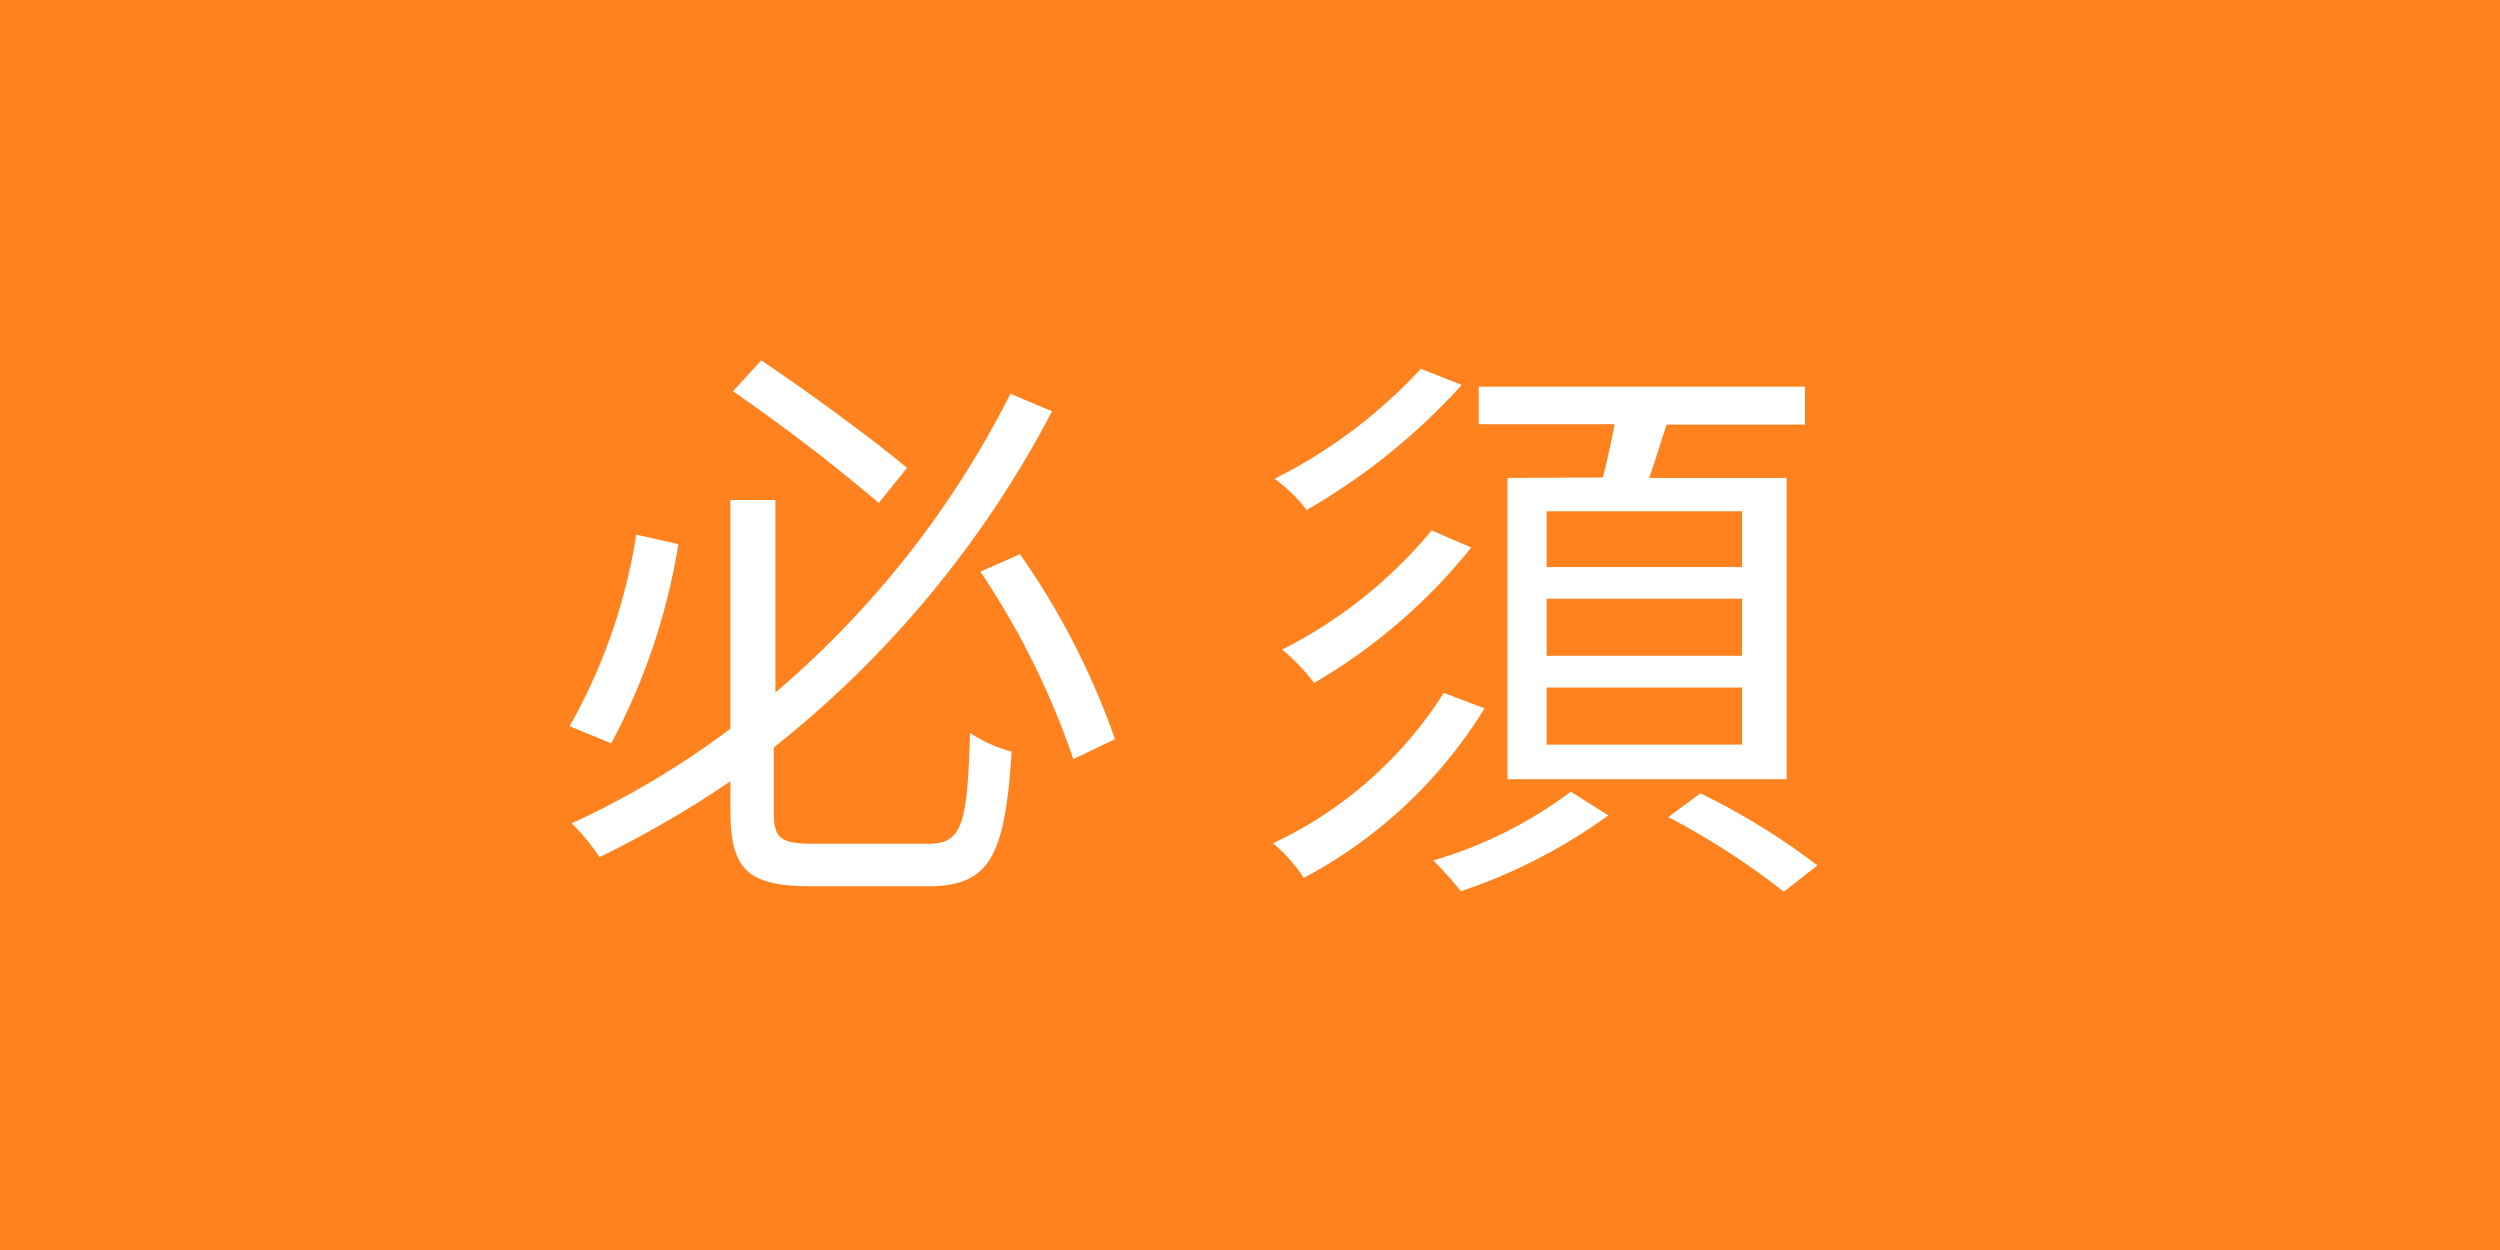
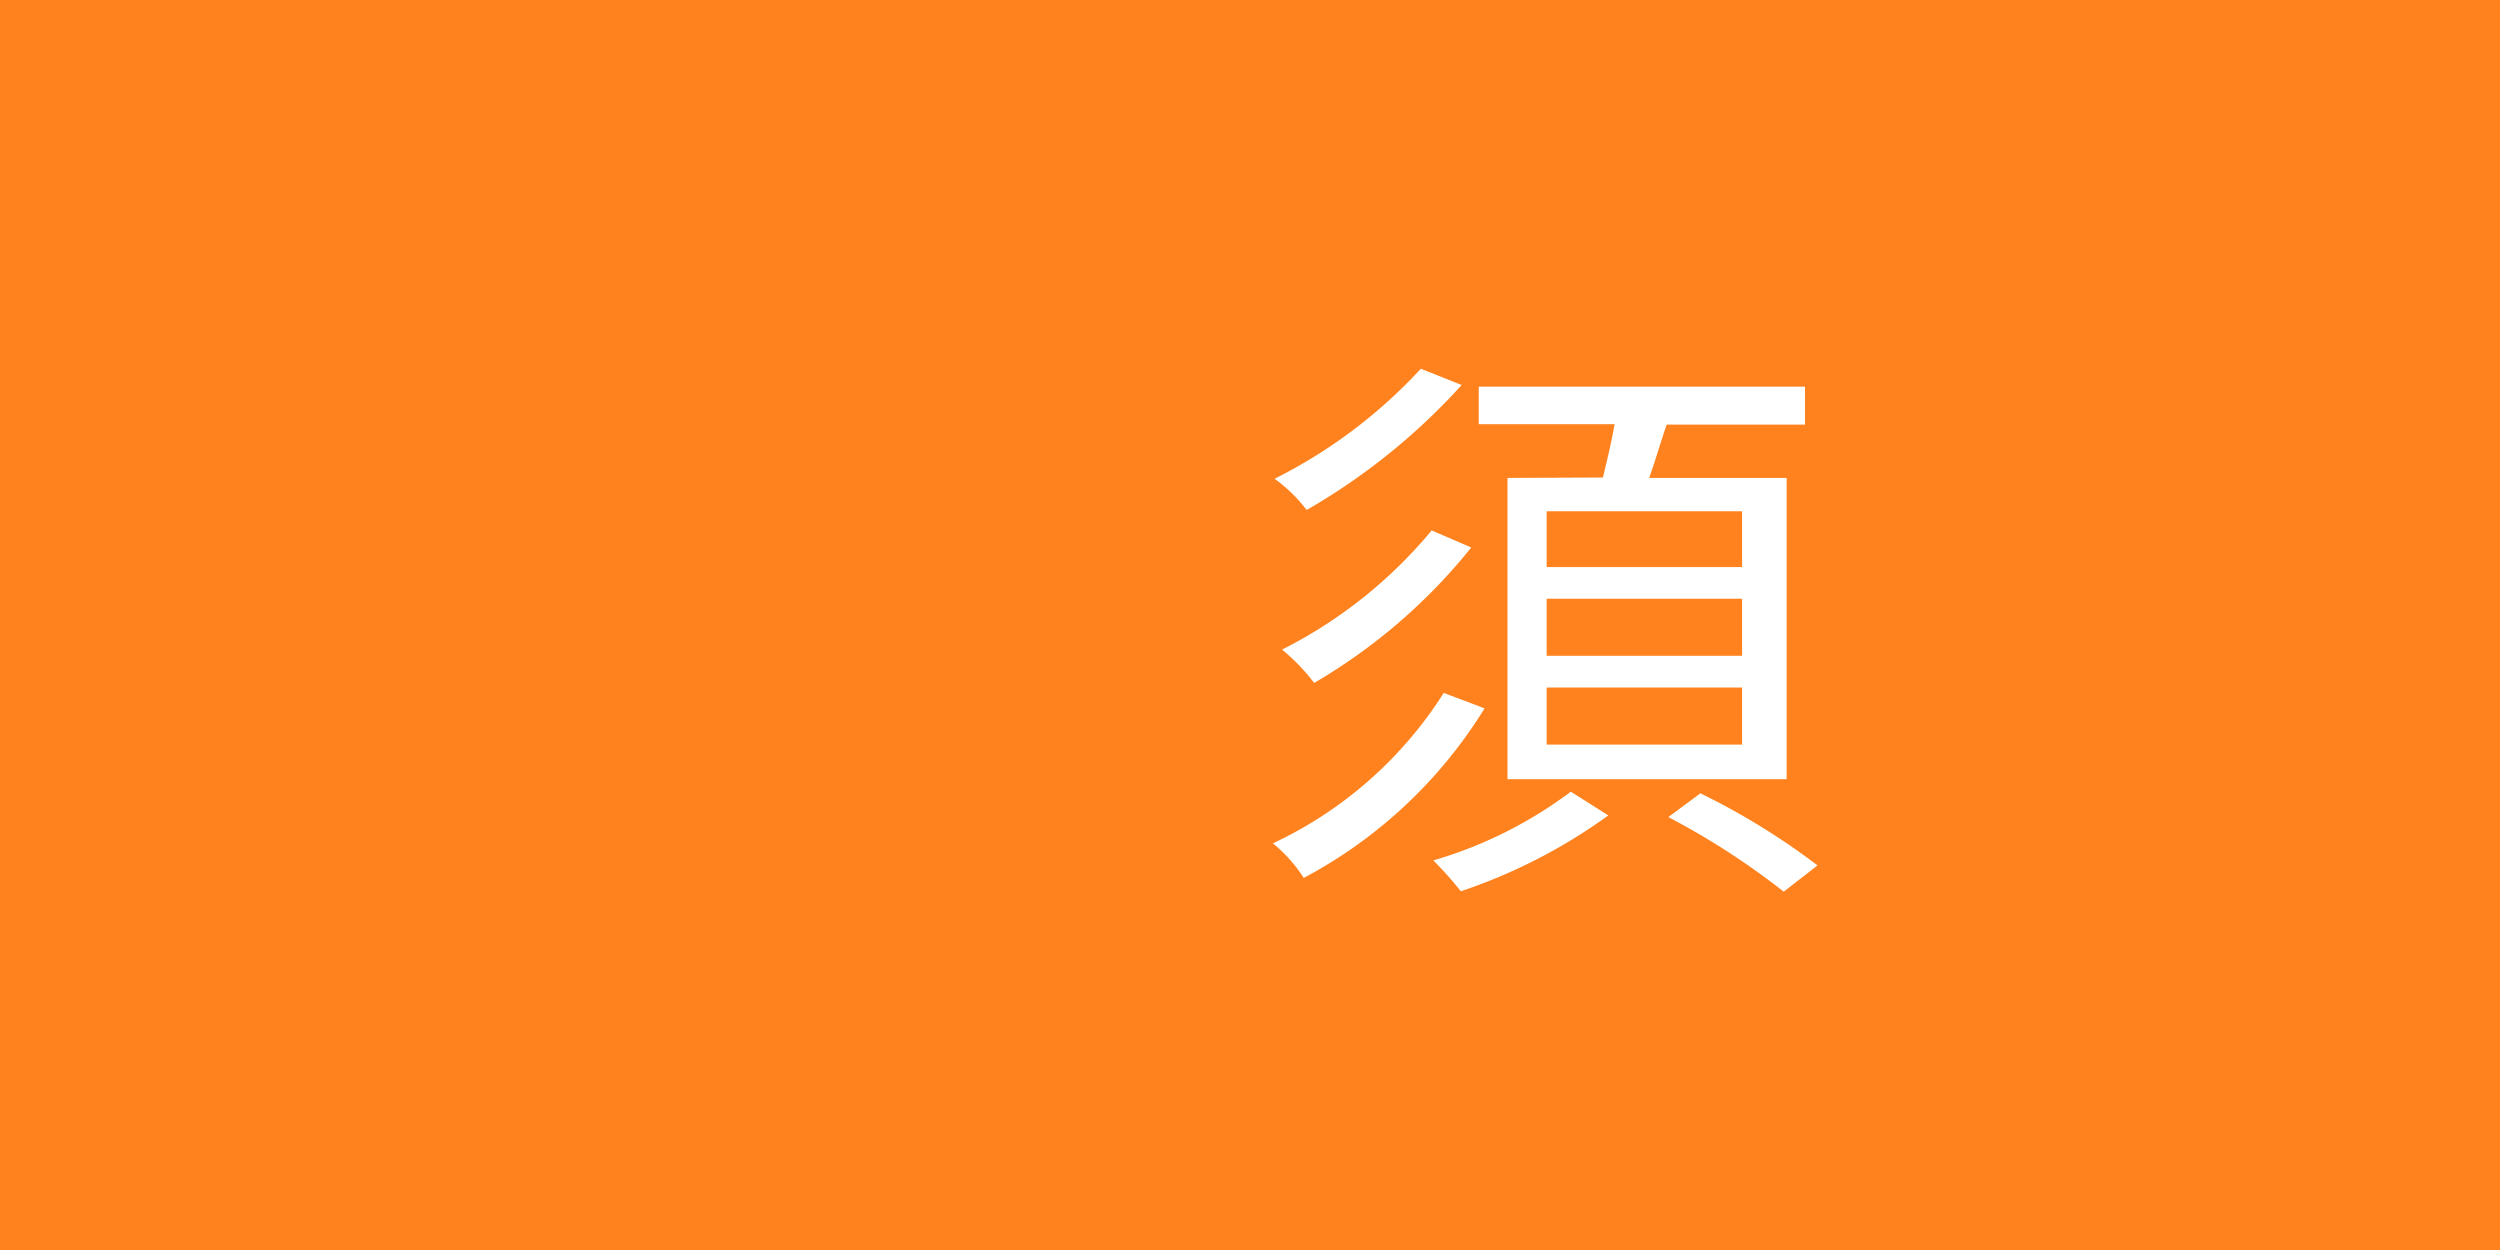
<svg xmlns="http://www.w3.org/2000/svg" viewBox="0 0 60 30">
  <defs>
    <style>.cls-1{fill:#ff821e;}.cls-2{fill:#fff;}</style>
  </defs>
  <title>con-10</title>
  <g id="Layer_2" data-name="Layer 2">
    <g id="design">
      <g id="_1" data-name="1">
        <rect class="cls-1" width="60" height="30" />
-         <path class="cls-2" d="M16.28,13.06a15.23,15.23,0,0,1-1.61,4.78l-1-.41a13.58,13.58,0,0,0,1.6-4.6Zm6,7.19c.81,0,.94-.45,1-2.66a3.42,3.42,0,0,0,1,.45c-.16,2.48-.51,3.23-2,3.23H19.48c-1.52,0-1.95-.38-1.95-1.82v-.7a24.94,24.94,0,0,1-3.14,1.82,5.15,5.15,0,0,0-.67-.81,20.84,20.84,0,0,0,3.81-2.27V12h1.08v4.62a23,23,0,0,0,5.64-7.17l1,.42a25.17,25.17,0,0,1-6.68,8.07v1.53c0,.65.15.78.95.78Zm-1.19-8.18a43.82,43.82,0,0,0-3.5-2.68l.68-.74c1.18.79,2.71,1.92,3.5,2.58Zm3.39,1.23a18.22,18.22,0,0,1,2.28,4.44l-1,.48a19.14,19.14,0,0,0-2.23-4.5Z" />
        <path class="cls-2" d="M35.63,17a11.33,11.33,0,0,1-4.34,4.07,3.57,3.57,0,0,0-.74-.83,9.75,9.75,0,0,0,4.1-3.61Zm-.55-7.76a15.32,15.32,0,0,1-3.72,3,3.66,3.66,0,0,0-.77-.75A12.18,12.18,0,0,0,34.1,8.85Zm.23,3.9a13.64,13.64,0,0,1-3.77,3.25,4.83,4.83,0,0,0-.77-.8,11.22,11.22,0,0,0,3.59-2.86Zm3.29,6.43a13.13,13.13,0,0,1-3.54,1.82,8.78,8.78,0,0,0-.66-.74A10.29,10.29,0,0,0,37.7,19Zm-.13-8.11c.1-.41.21-.87.28-1.28H35.49V9.28h7.83v.91H40c-.15.44-.28.89-.42,1.28h3.3V18.7h-6.7V11.47Zm3.34.81H37.12v1.34h4.69Zm0,2.1H37.12v1.37h4.69Zm0,2.13H37.12v1.37h4.69Zm-1,2.54a16.73,16.73,0,0,1,2.81,1.73l-.81.63a18,18,0,0,0-2.77-1.79Z" />
      </g>
    </g>
  </g>
</svg>